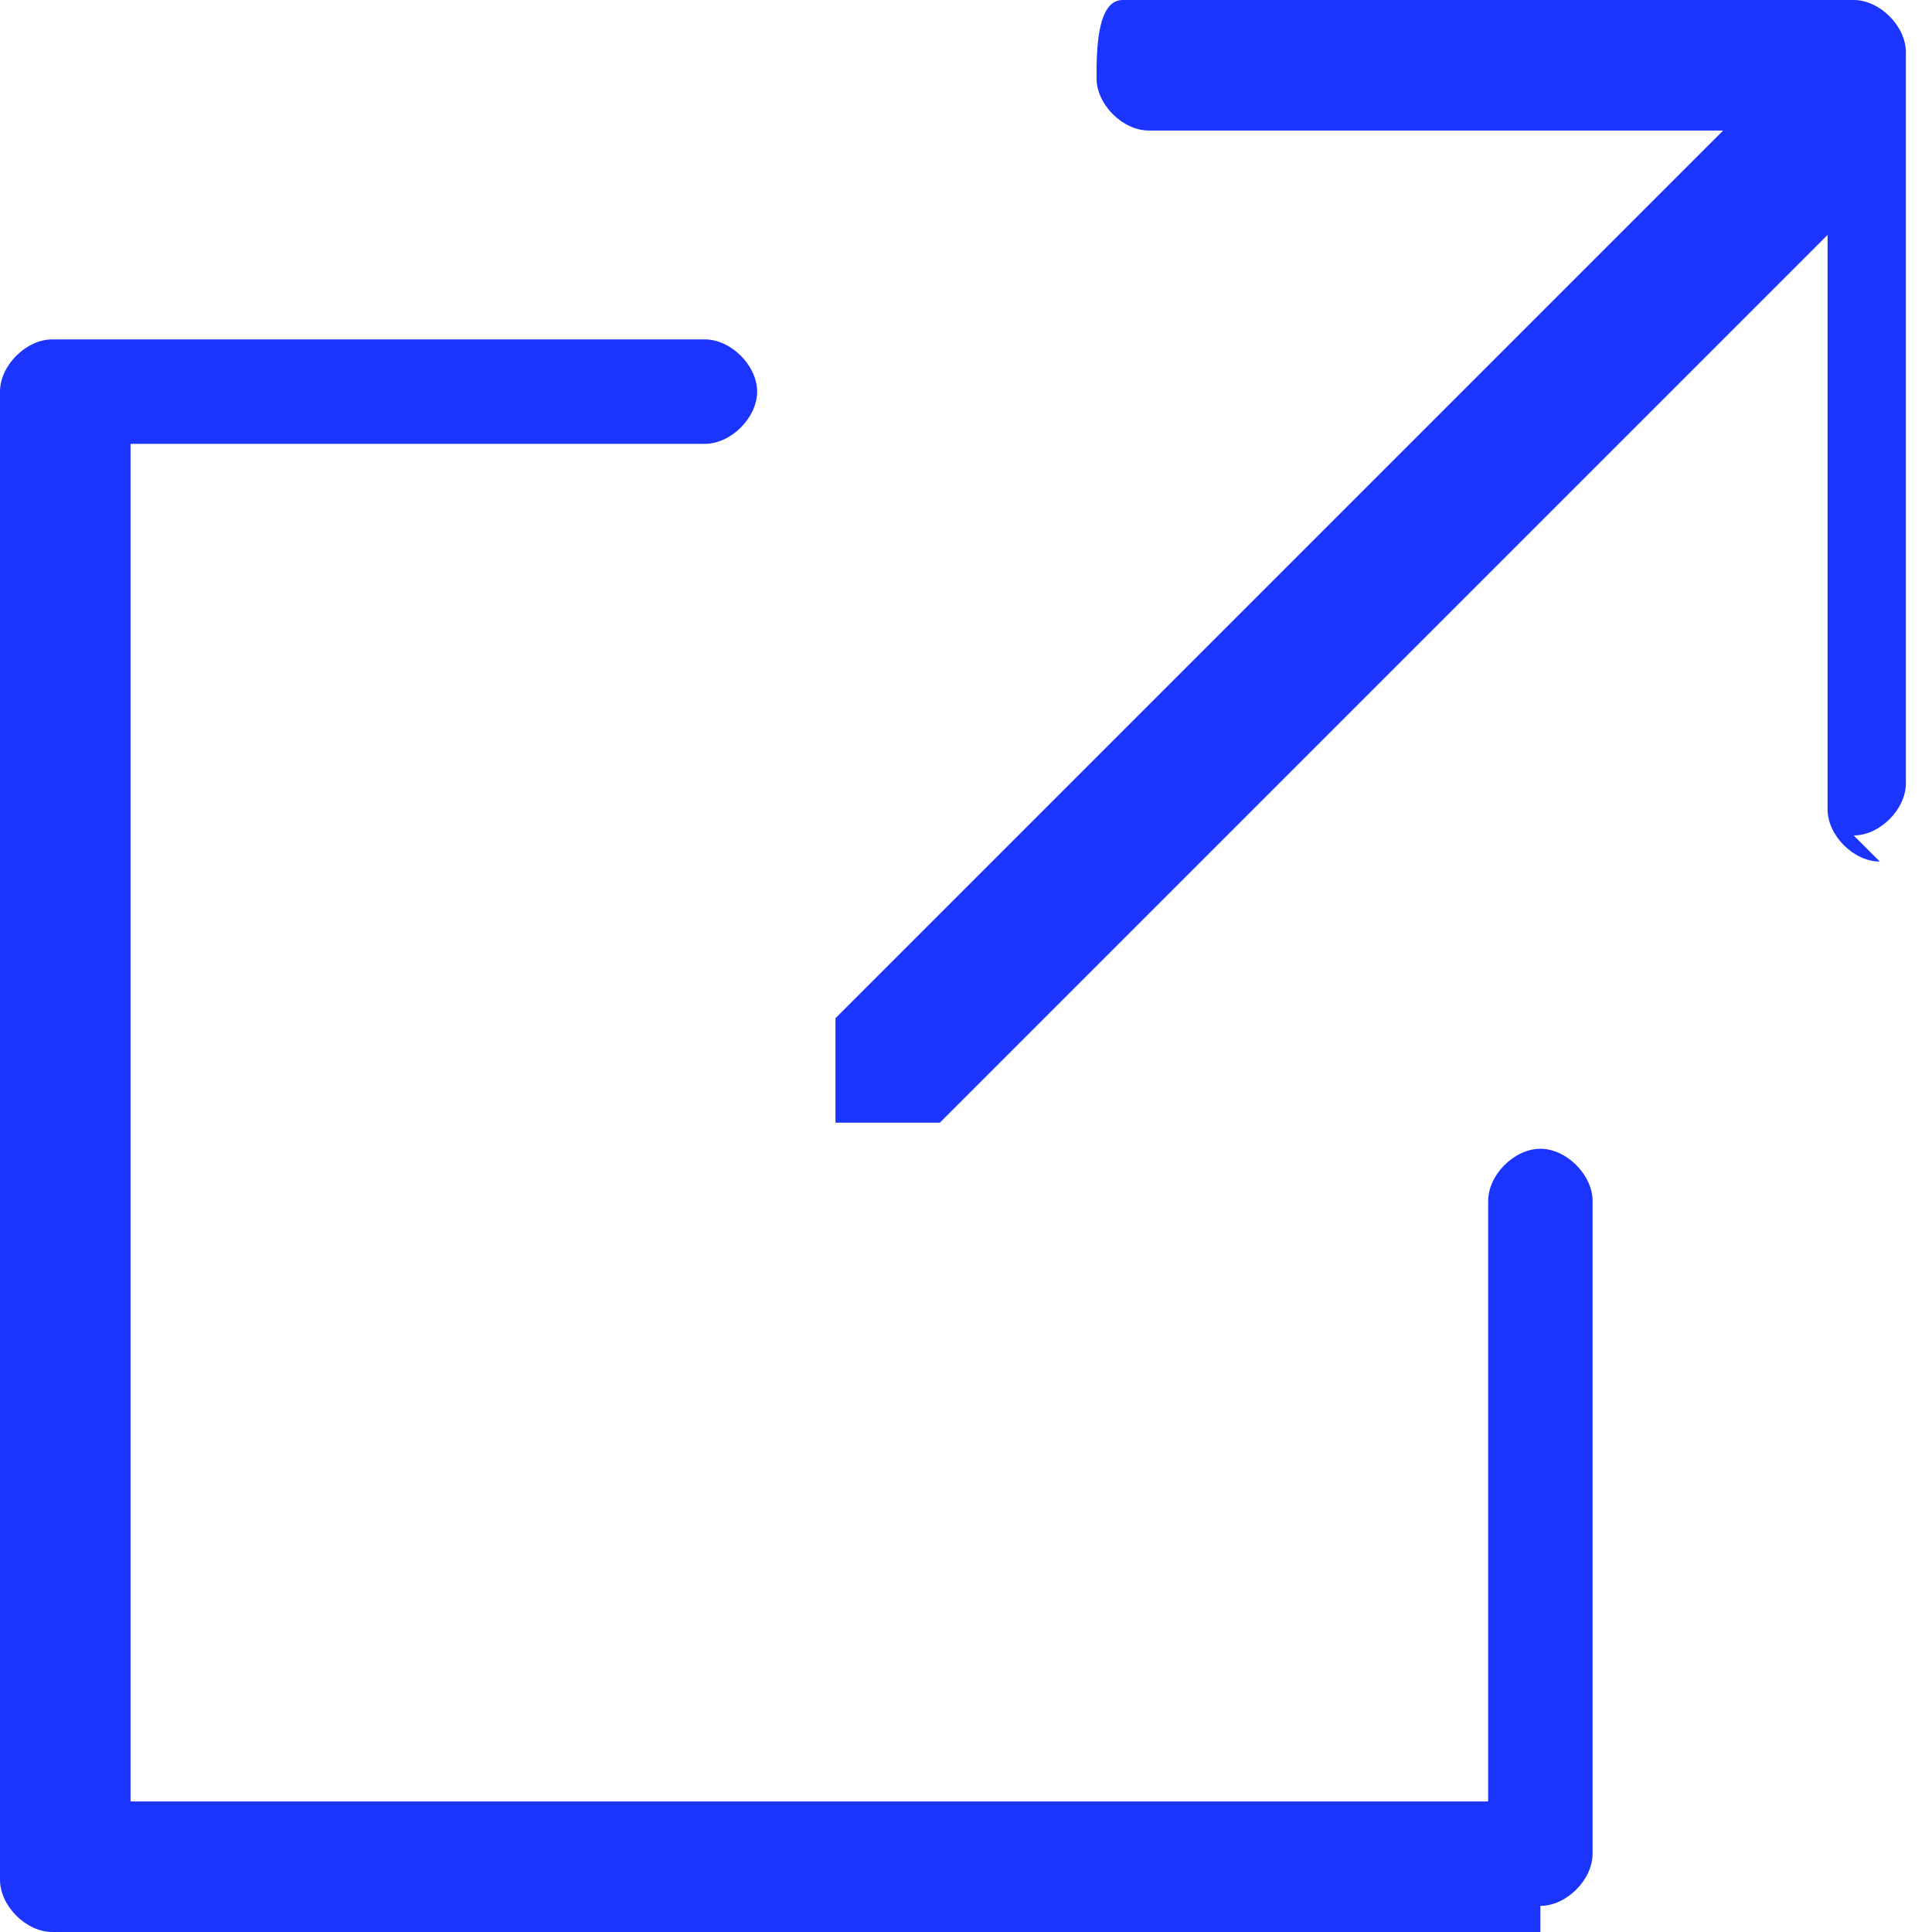
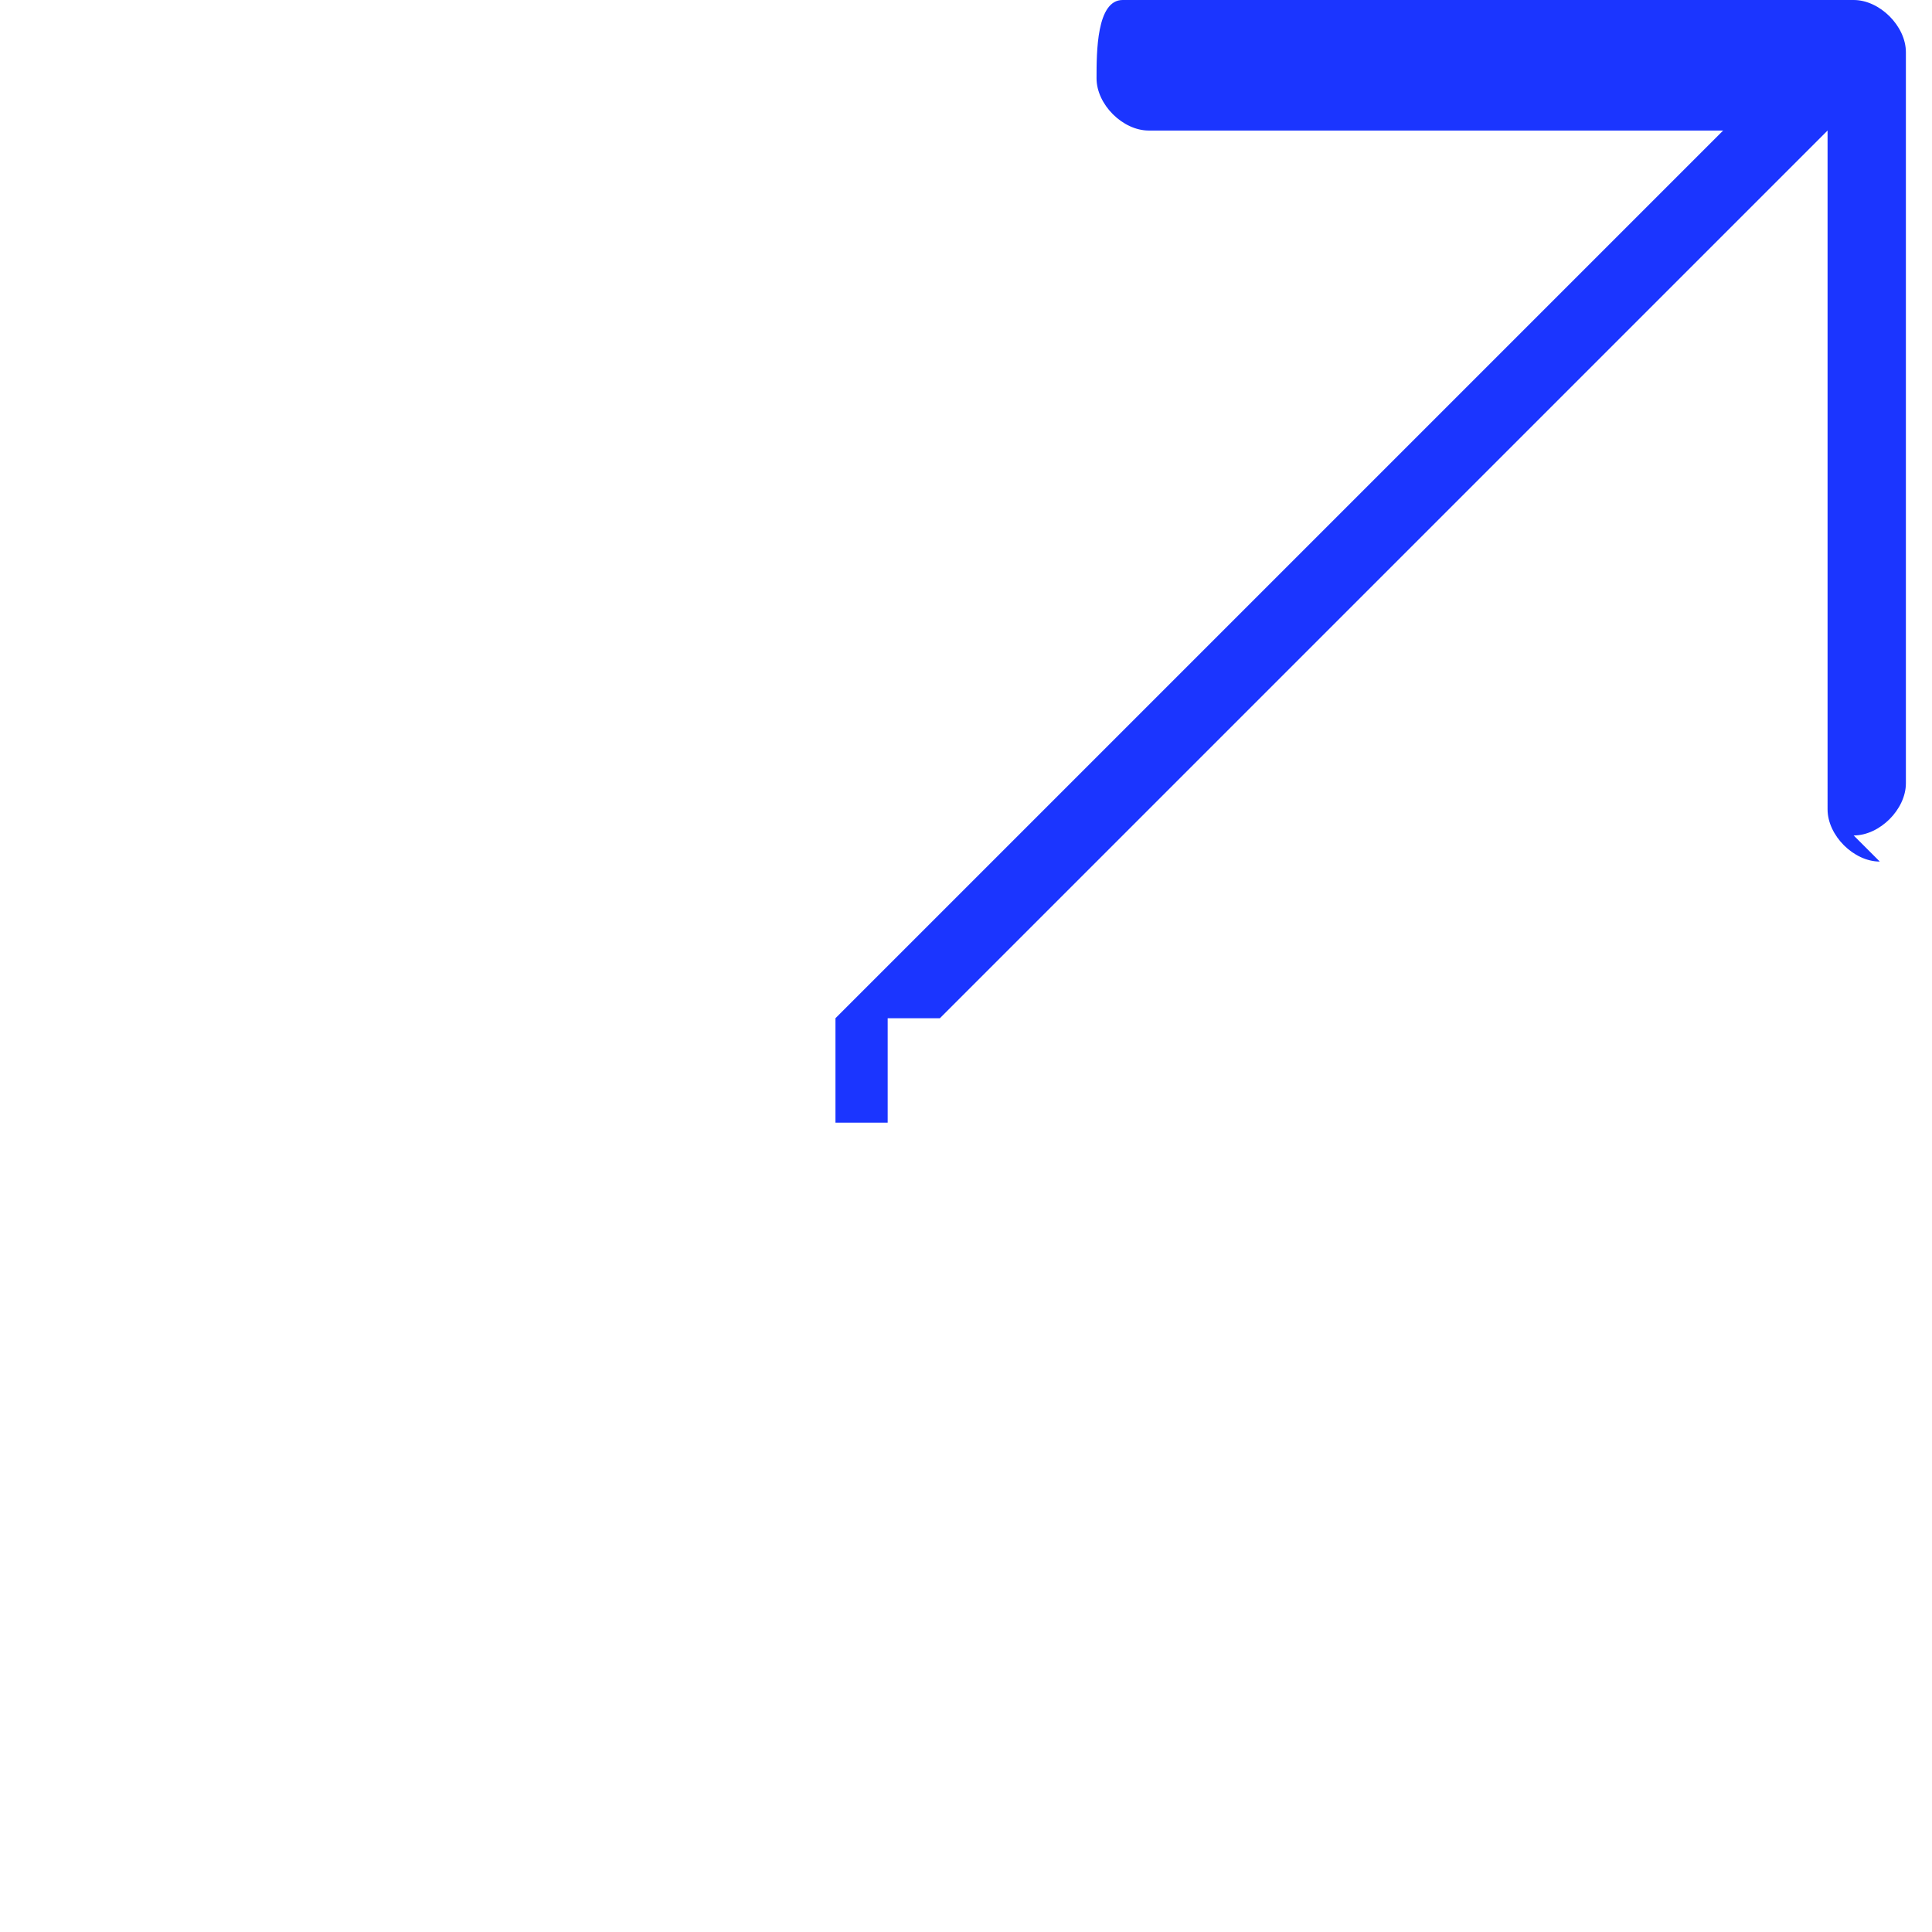
<svg xmlns="http://www.w3.org/2000/svg" id="_レイヤー_1" data-name="レイヤー_1" version="1.1" viewBox="0 0 7.4 7.4">
  <defs>
    <style> .st0 { fill: #1b35ff; } </style>
  </defs>
  <path class="st0" d="M7.2,3.3c-.1,0-.2-.1-.2-.2V.5h-2.6c-.1,0-.2-.1-.2-.2S4.2,0,4.3,0h2.8c.1,0,.2.1.2.2v2.8c0,.1-.1.2-.2.2Z" />
-   <path class="st0" d="M5.9,7.4H.2C.1,7.4,0,7.3,0,7.2V1.5C0,1.4.1,1.3.2,1.3h2.5c.1,0,.2.1.2.2s-.1.2-.2.2H.5v5.2h5.2v-2.3c0-.1.1-.2.2-.2s.2.1.2.2v2.5c0,.1-.1.2-.2.2Z" />
-   <path class="st0" d="M3.4,4.3c0,0-.1,0-.2,0,0,0,0-.3,0-.4L6.7.4c0,0,.3,0,.4,0s0,.3,0,.4l-3.5,3.5s-.1,0-.2,0Z" />
+   <path class="st0" d="M3.4,4.3c0,0-.1,0-.2,0,0,0,0-.3,0-.4L6.7.4c0,0,.3,0,.4,0l-3.5,3.5s-.1,0-.2,0Z" />
</svg>